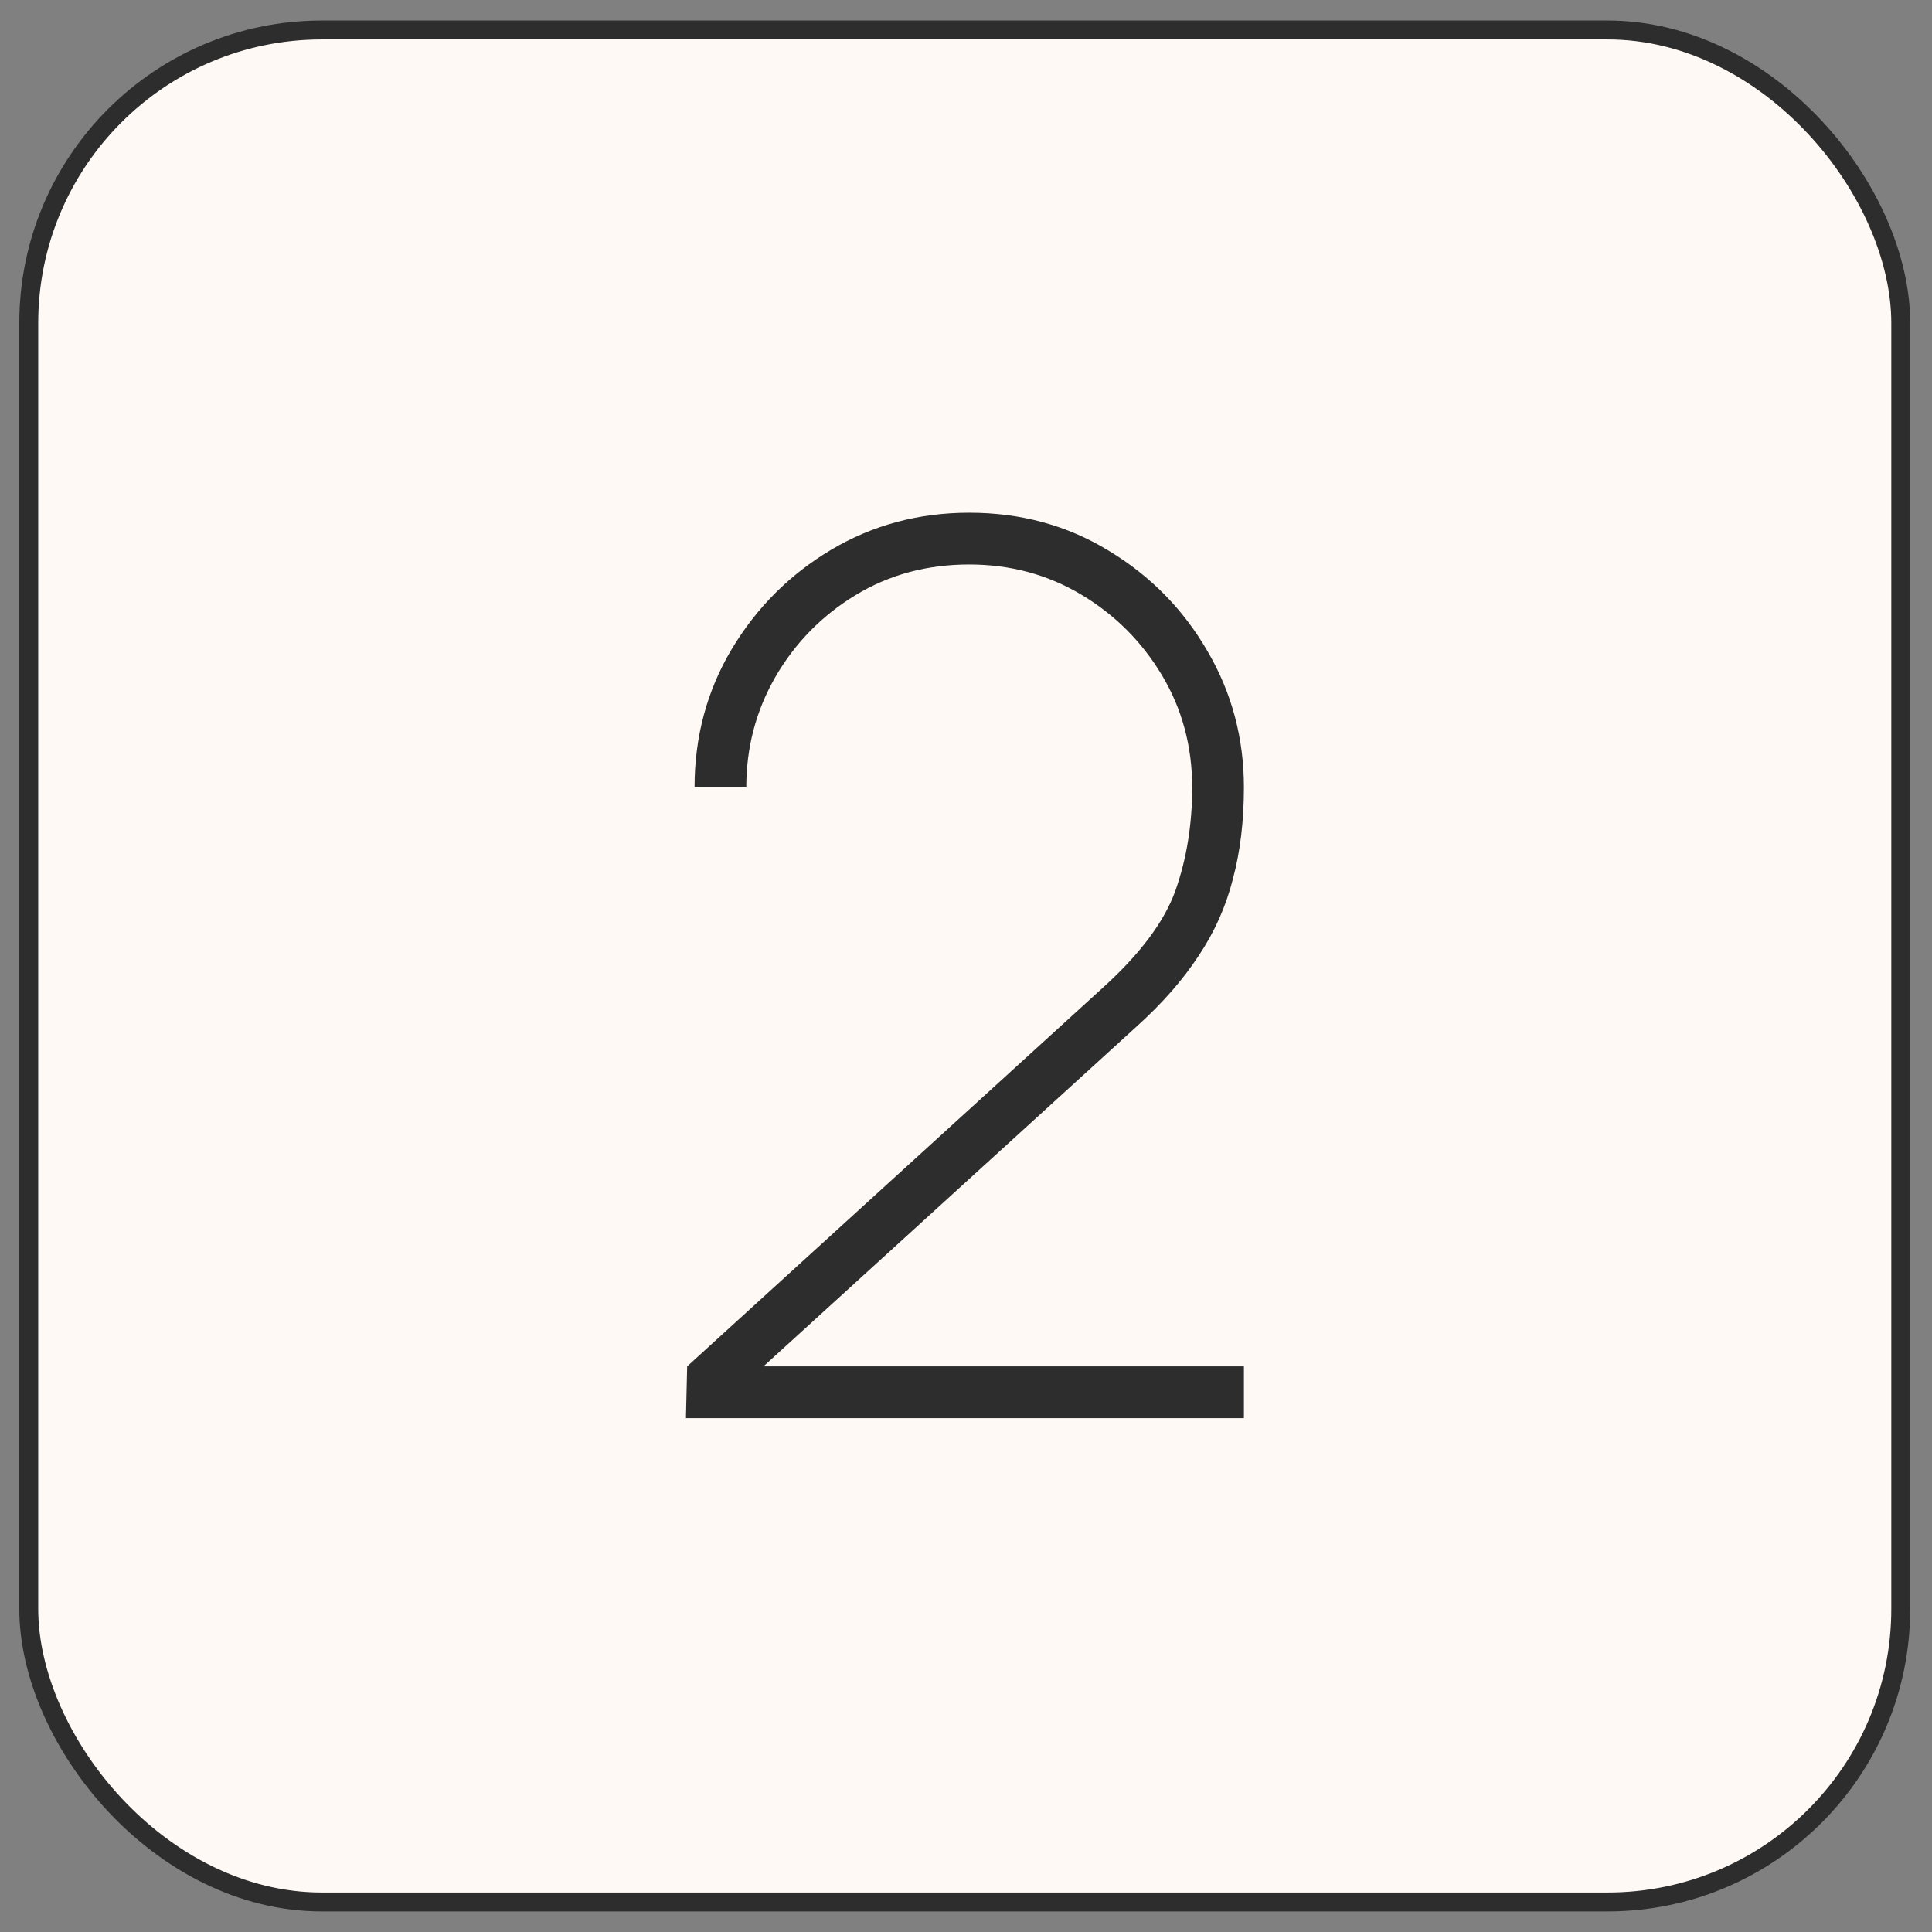
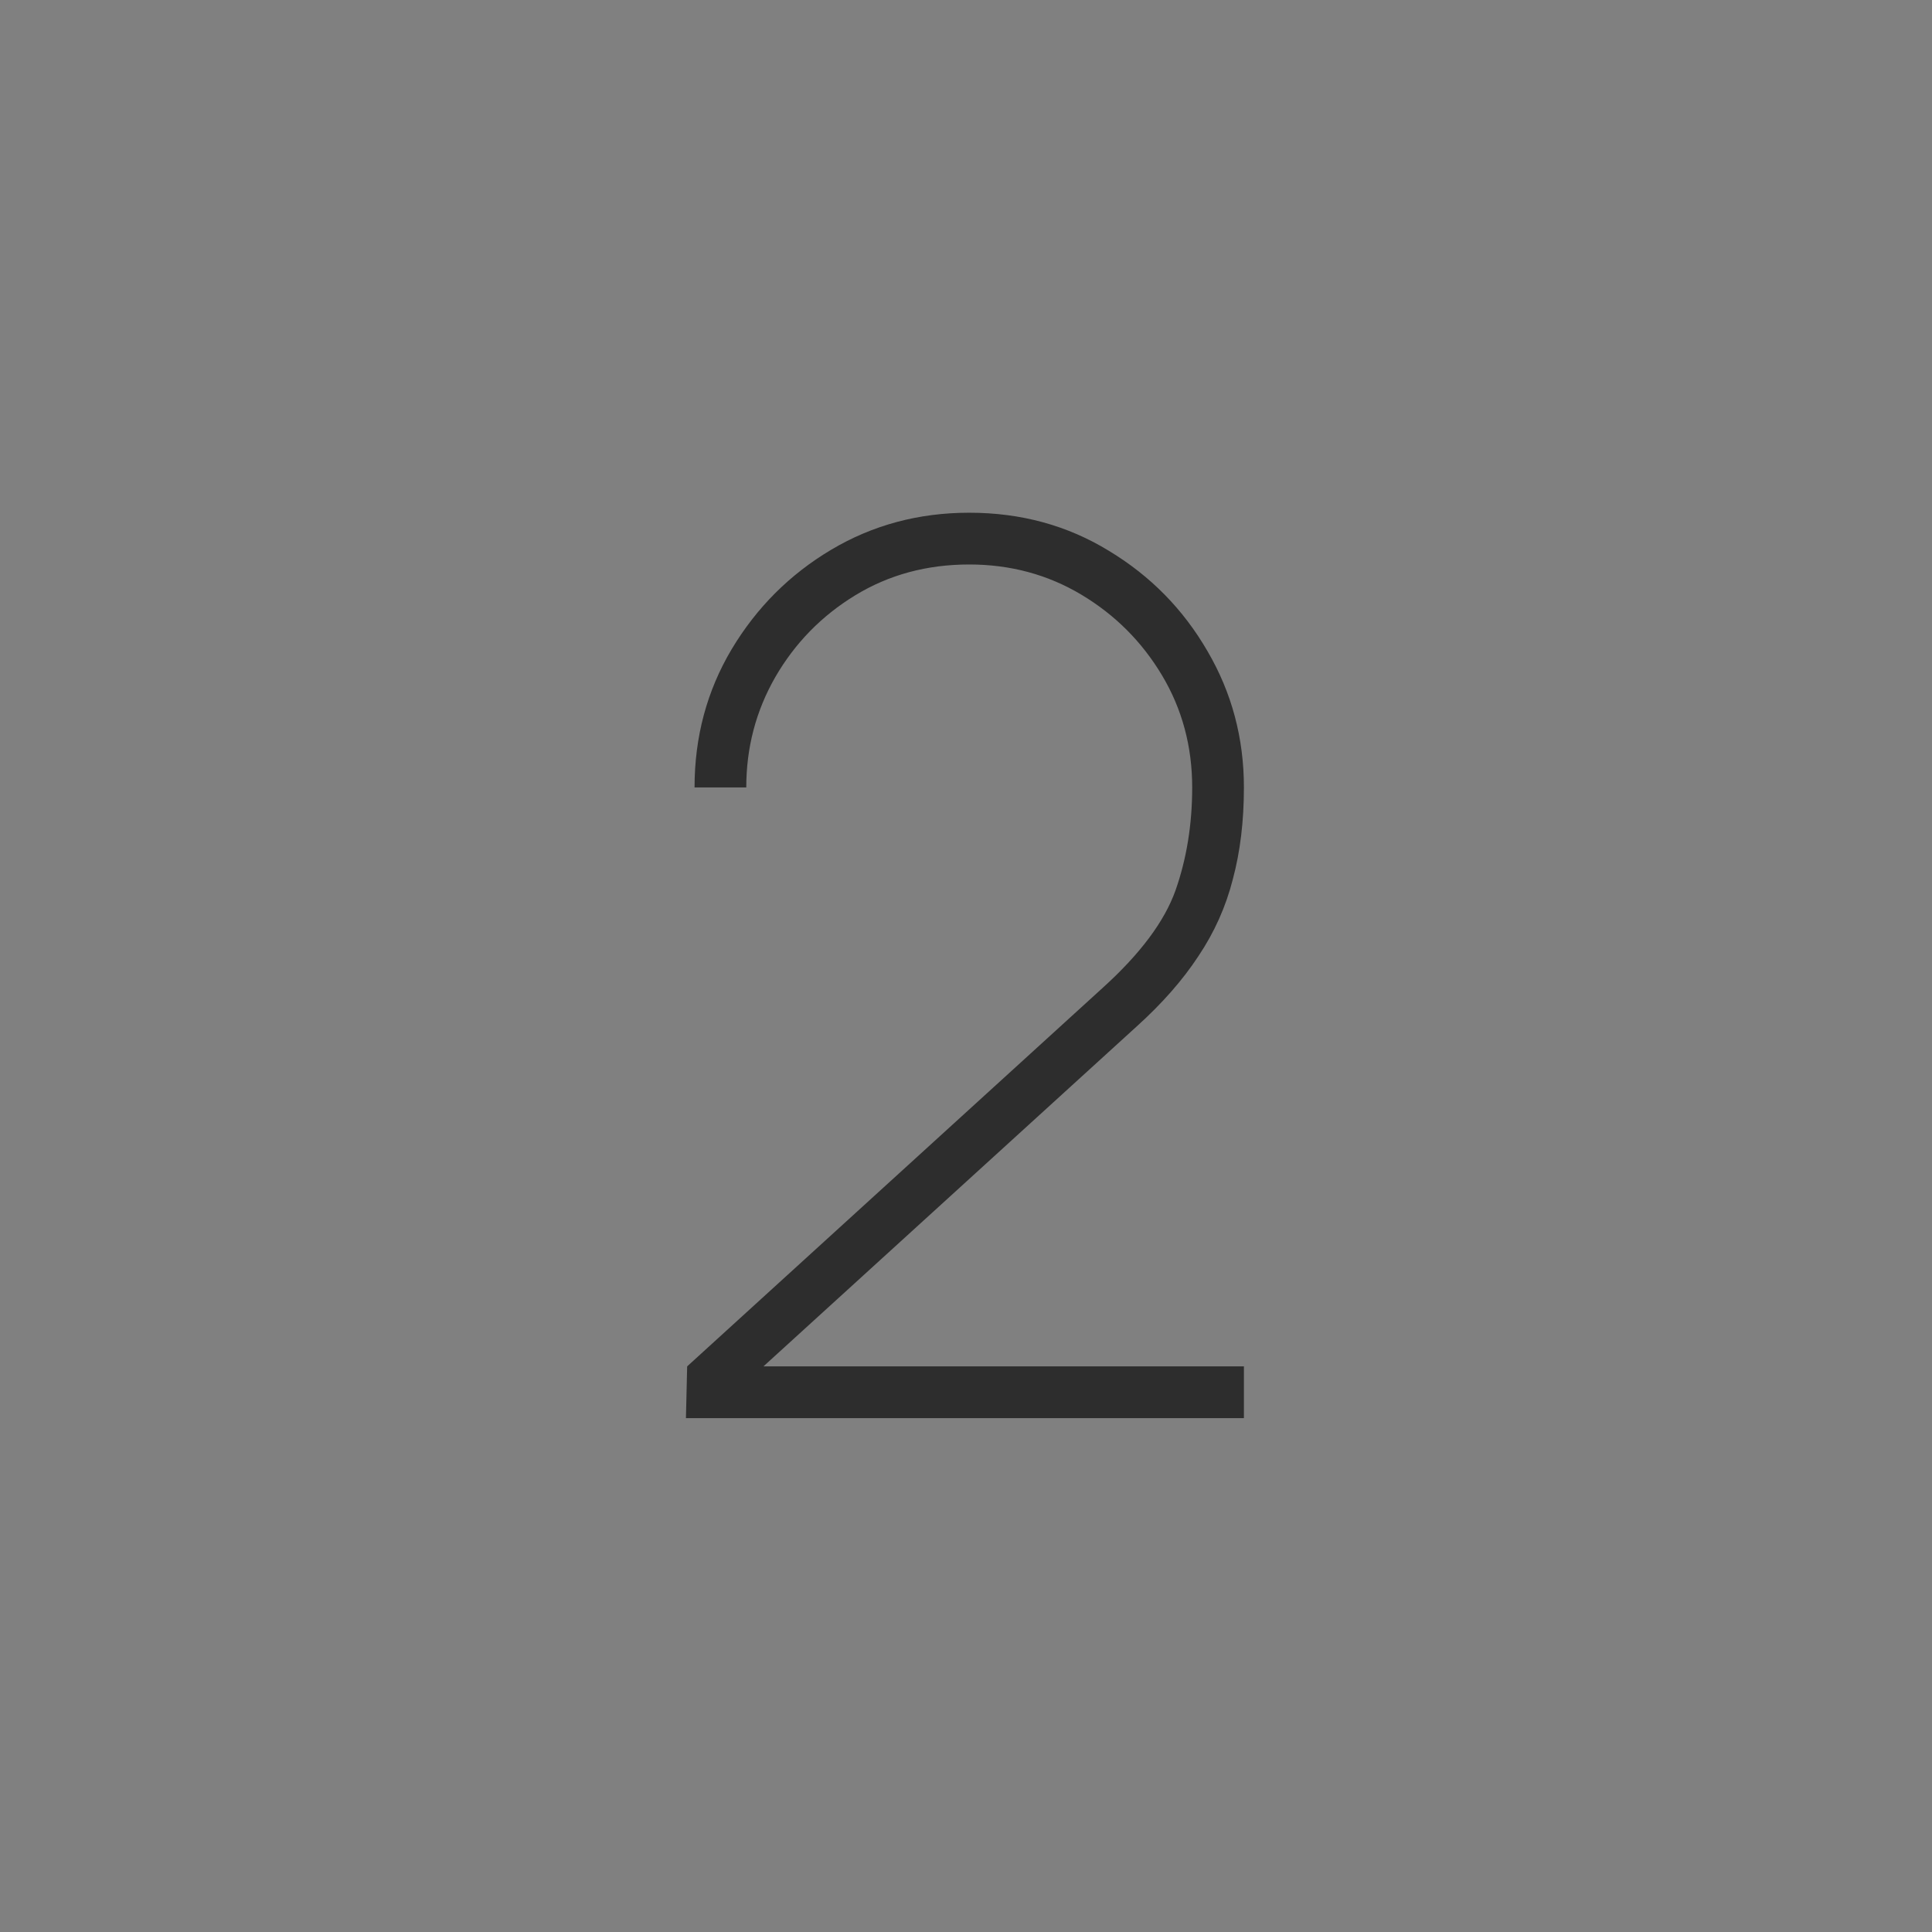
<svg xmlns="http://www.w3.org/2000/svg" width="52" height="52" viewBox="0 0 52 52" fill="none">
  <rect x="0" y="0" width="52" height="52" fill="#808080" stroke="none" />
-   <rect x="0.774" y="0.807" width="50.385" height="50.385" rx="7.889" fill="#FFF9F5" stroke="#2D2D2D" stroke-width="0.509" />
  <path d="M18.462 38.169L18.495 36.776L29.668 26.598C30.685 25.68 31.342 24.802 31.64 23.962C31.939 23.111 32.088 22.188 32.088 21.194C32.088 20.089 31.817 19.083 31.276 18.177C30.734 17.27 30.01 16.547 29.104 16.005C28.198 15.464 27.192 15.193 26.087 15.193C24.949 15.193 23.927 15.469 23.02 16.022C22.114 16.574 21.396 17.309 20.866 18.226C20.346 19.133 20.086 20.122 20.086 21.194H18.694C18.694 19.834 19.026 18.597 19.689 17.48C20.363 16.353 21.258 15.458 22.374 14.795C23.49 14.132 24.728 13.8 26.087 13.8C27.48 13.8 28.734 14.143 29.85 14.828C30.966 15.502 31.851 16.403 32.502 17.53C33.154 18.646 33.48 19.867 33.48 21.194C33.48 22.1 33.381 22.923 33.182 23.664C32.994 24.404 32.685 25.095 32.254 25.736C31.834 26.377 31.281 27.007 30.596 27.625L19.456 37.771L19.059 36.776H33.48V38.169H18.462Z" fill="#2D2D2D" />
</svg>